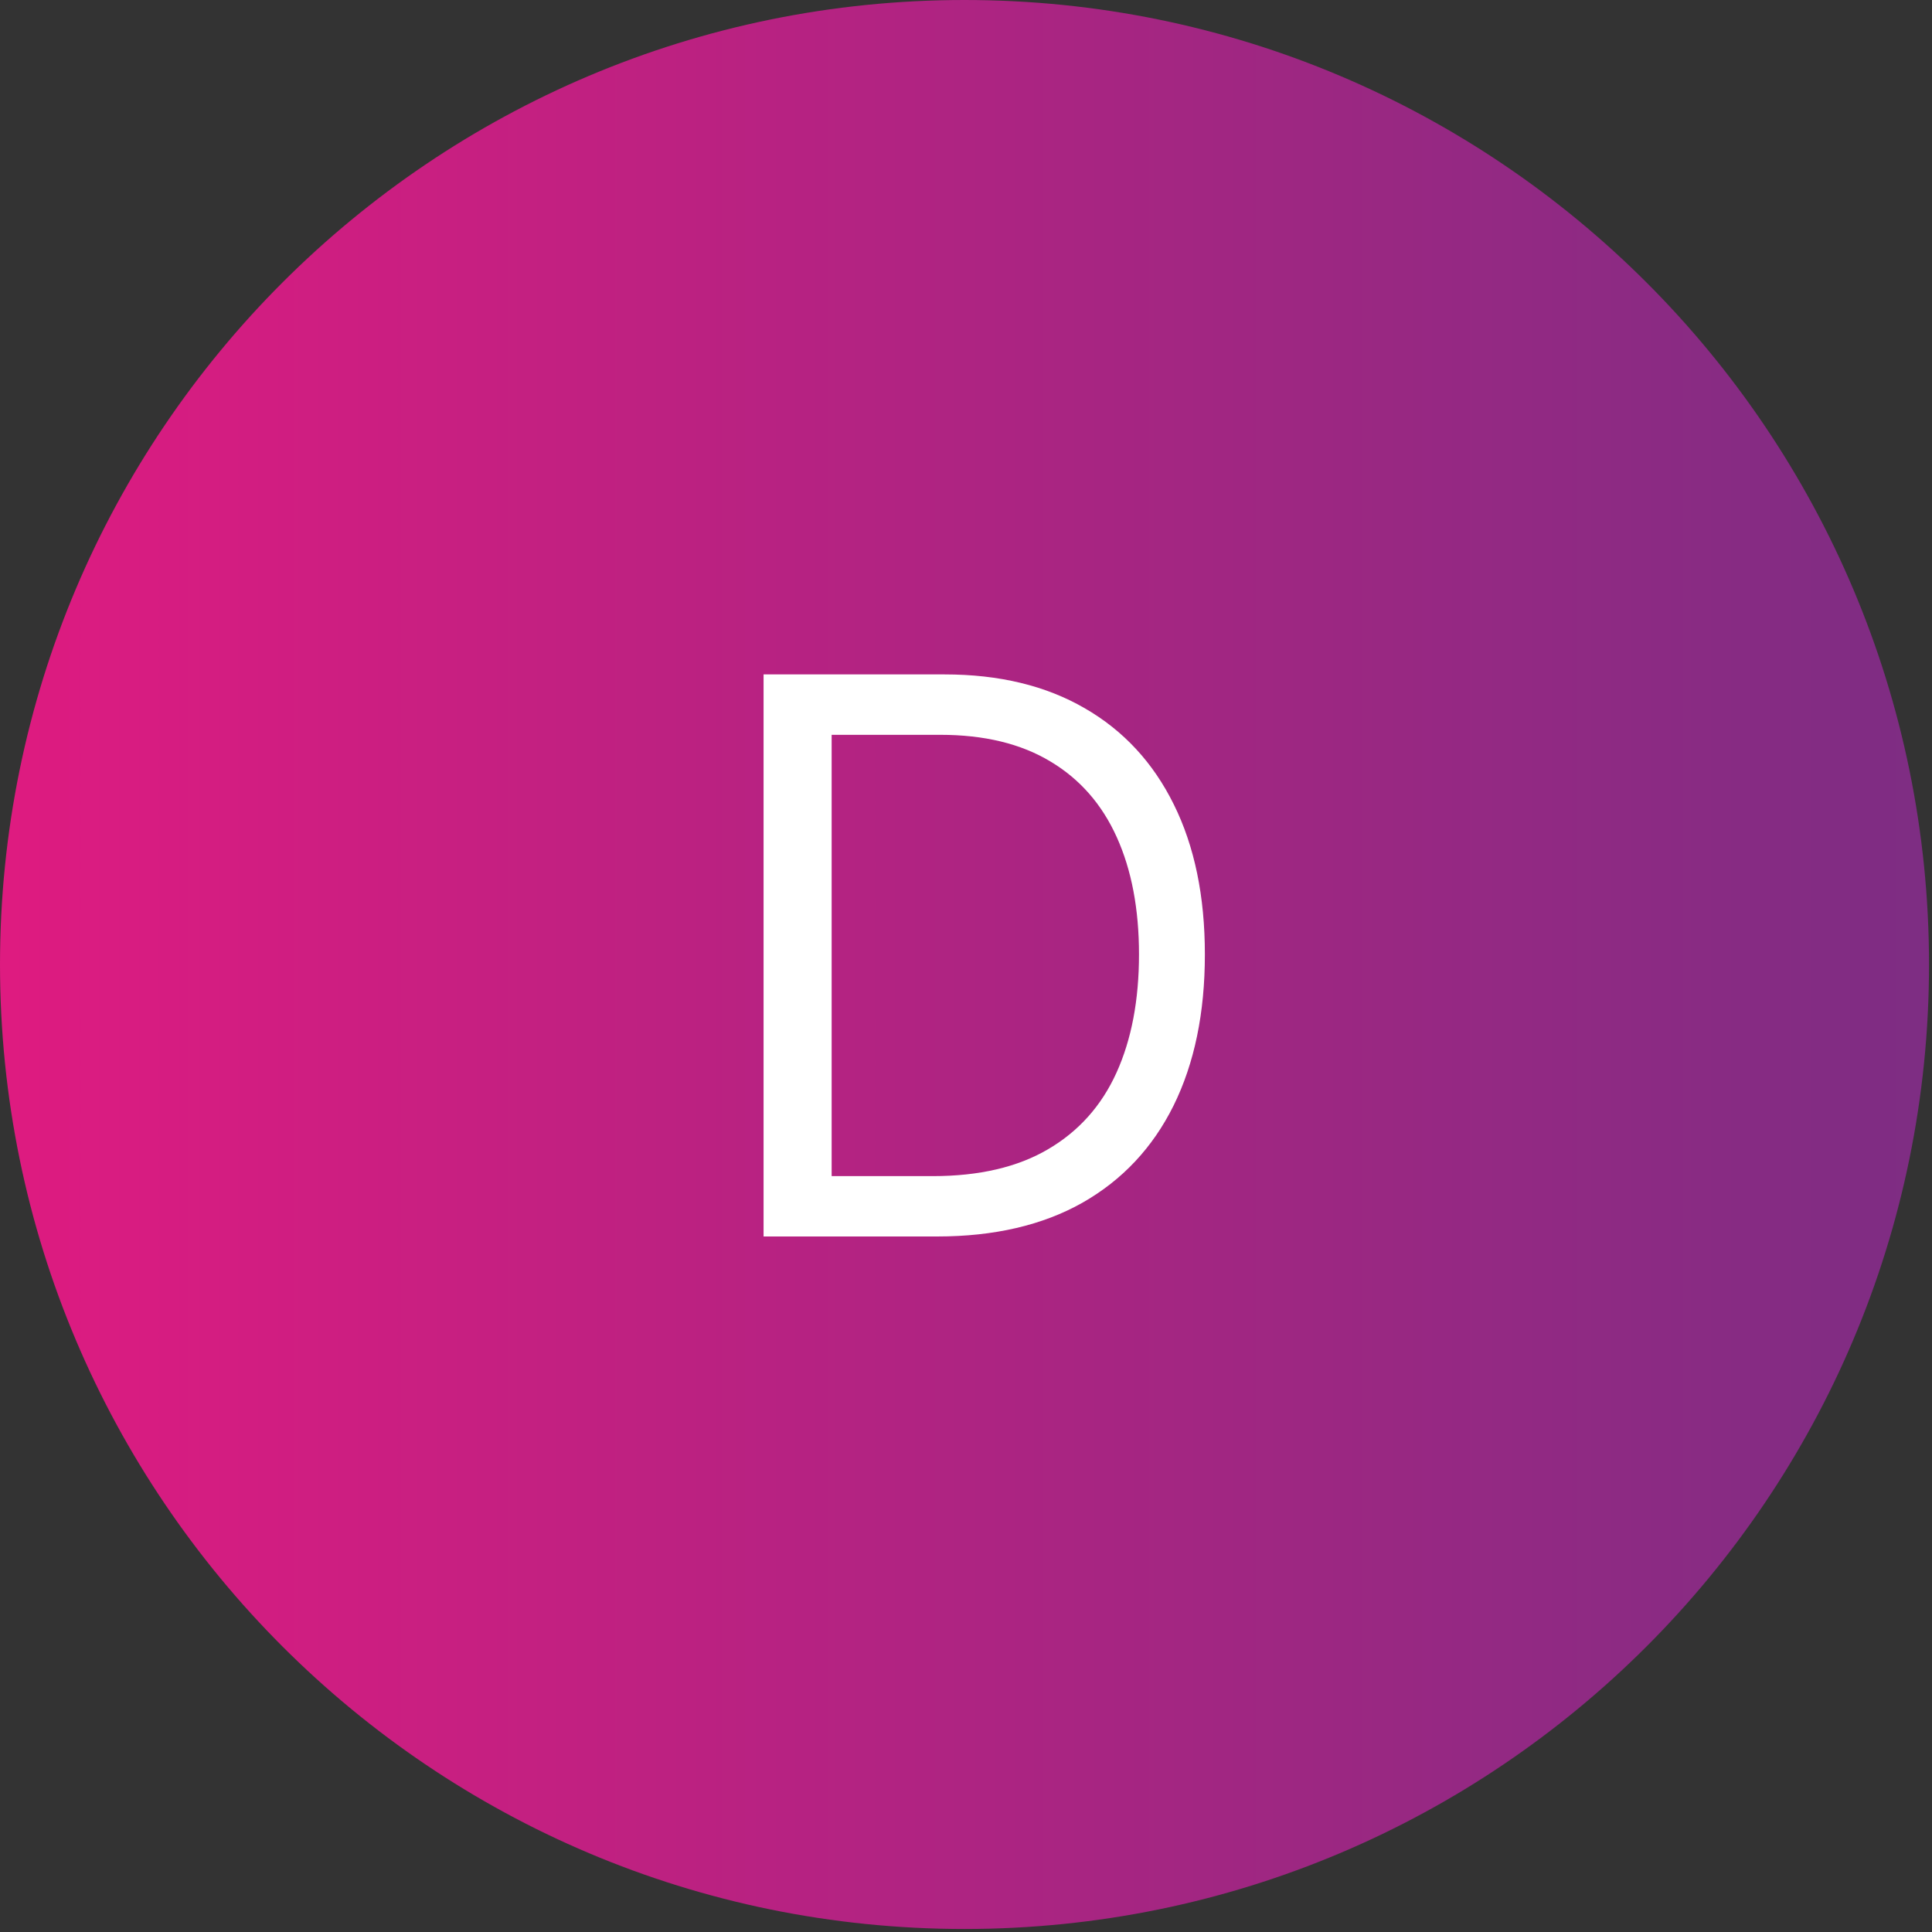
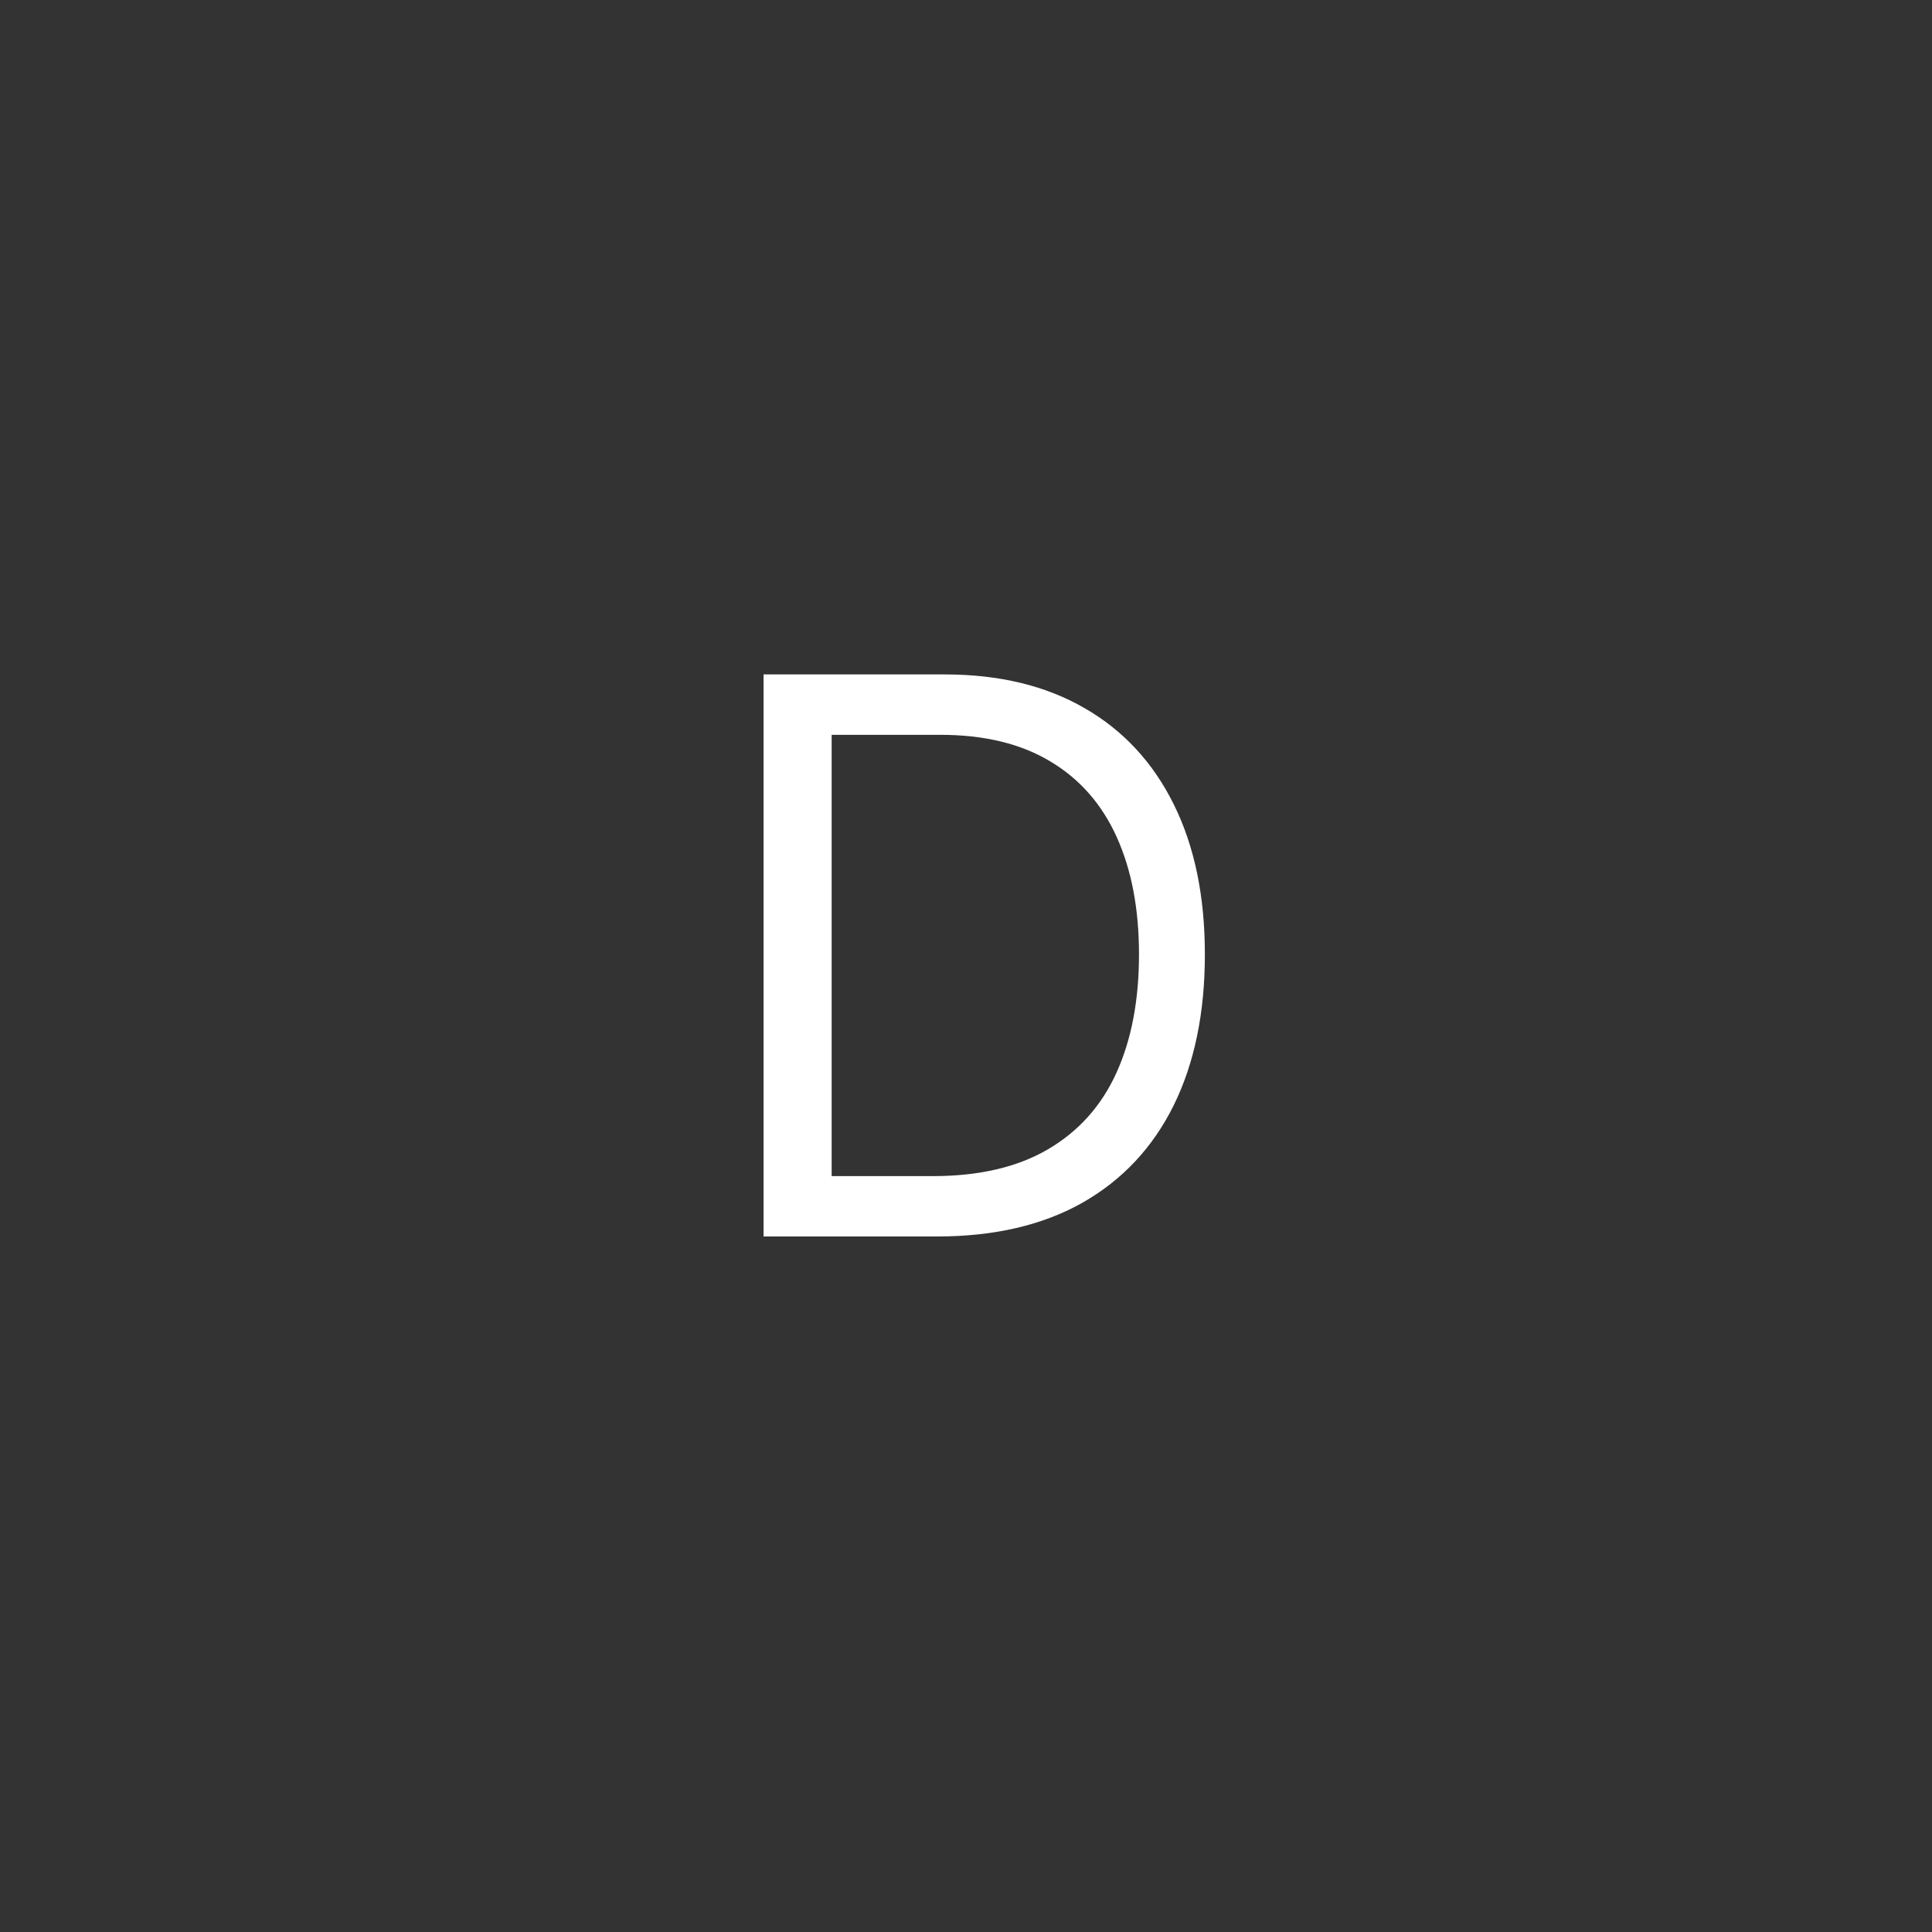
<svg xmlns="http://www.w3.org/2000/svg" width="50" height="50" viewBox="0 0 50 50" fill="none">
  <rect x="0" y="0" width="50" height="50" fill="#333333" stroke="none" />
-   <path opacity="0.95" d="M24.961 49.922C38.747 49.922 49.923 38.747 49.923 24.961C49.923 11.175 38.747 0 24.961 0C11.175 0 0 11.175 0 24.961C0 38.747 11.175 49.922 24.961 49.922Z" fill="url(#paint0_linear_1_353)" />
  <path d="M24.25 32H19.761V17.454H24.449C25.86 17.454 27.067 17.746 28.071 18.328C29.075 18.906 29.844 19.737 30.379 20.821C30.914 21.901 31.182 23.193 31.182 24.699C31.182 26.214 30.912 27.518 30.372 28.612C29.832 29.701 29.046 30.539 28.014 31.126C26.982 31.709 25.727 32 24.25 32ZM21.523 30.438H24.136C25.339 30.438 26.336 30.206 27.126 29.741C27.917 29.277 28.507 28.617 28.895 27.76C29.283 26.903 29.477 25.883 29.477 24.699C29.477 23.525 29.285 22.514 28.902 21.666C28.518 20.814 27.945 20.16 27.183 19.706C26.421 19.247 25.472 19.017 24.335 19.017H21.523V30.438Z" fill="white" />
  <defs>
    <linearGradient id="paint0_linear_1_353" x1="0.01" y1="24.961" x2="49.923" y2="24.961" gradientUnits="userSpaceOnUse">
      <stop stop-color="#E71984" />
      <stop offset="1" stop-color="#812C87" />
    </linearGradient>
  </defs>
</svg>